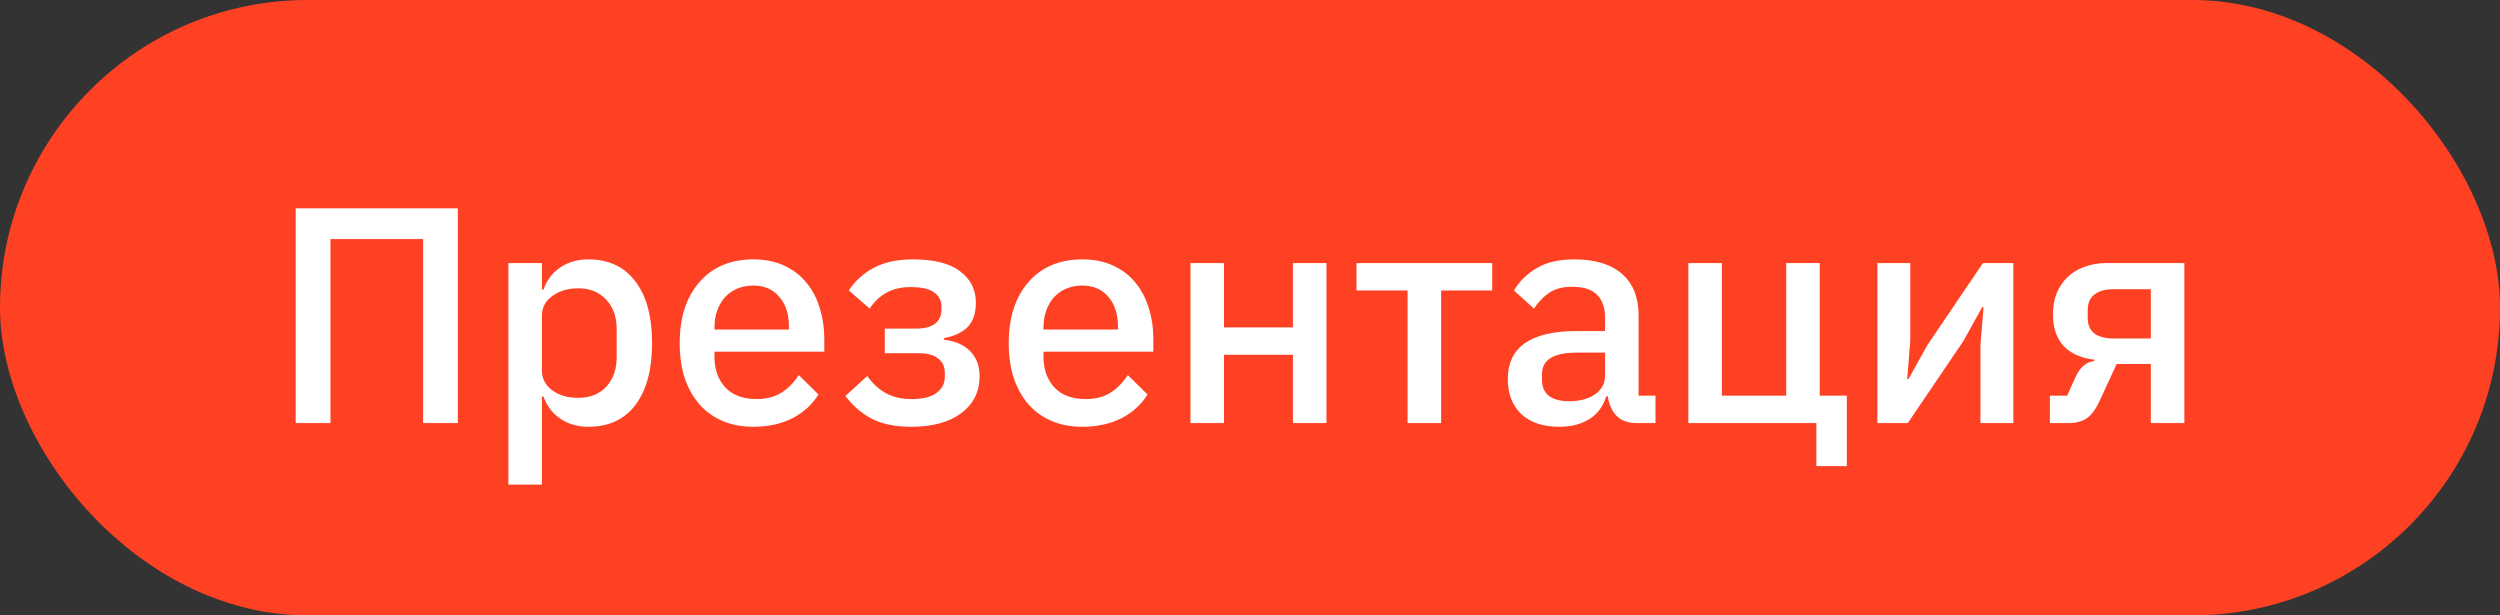
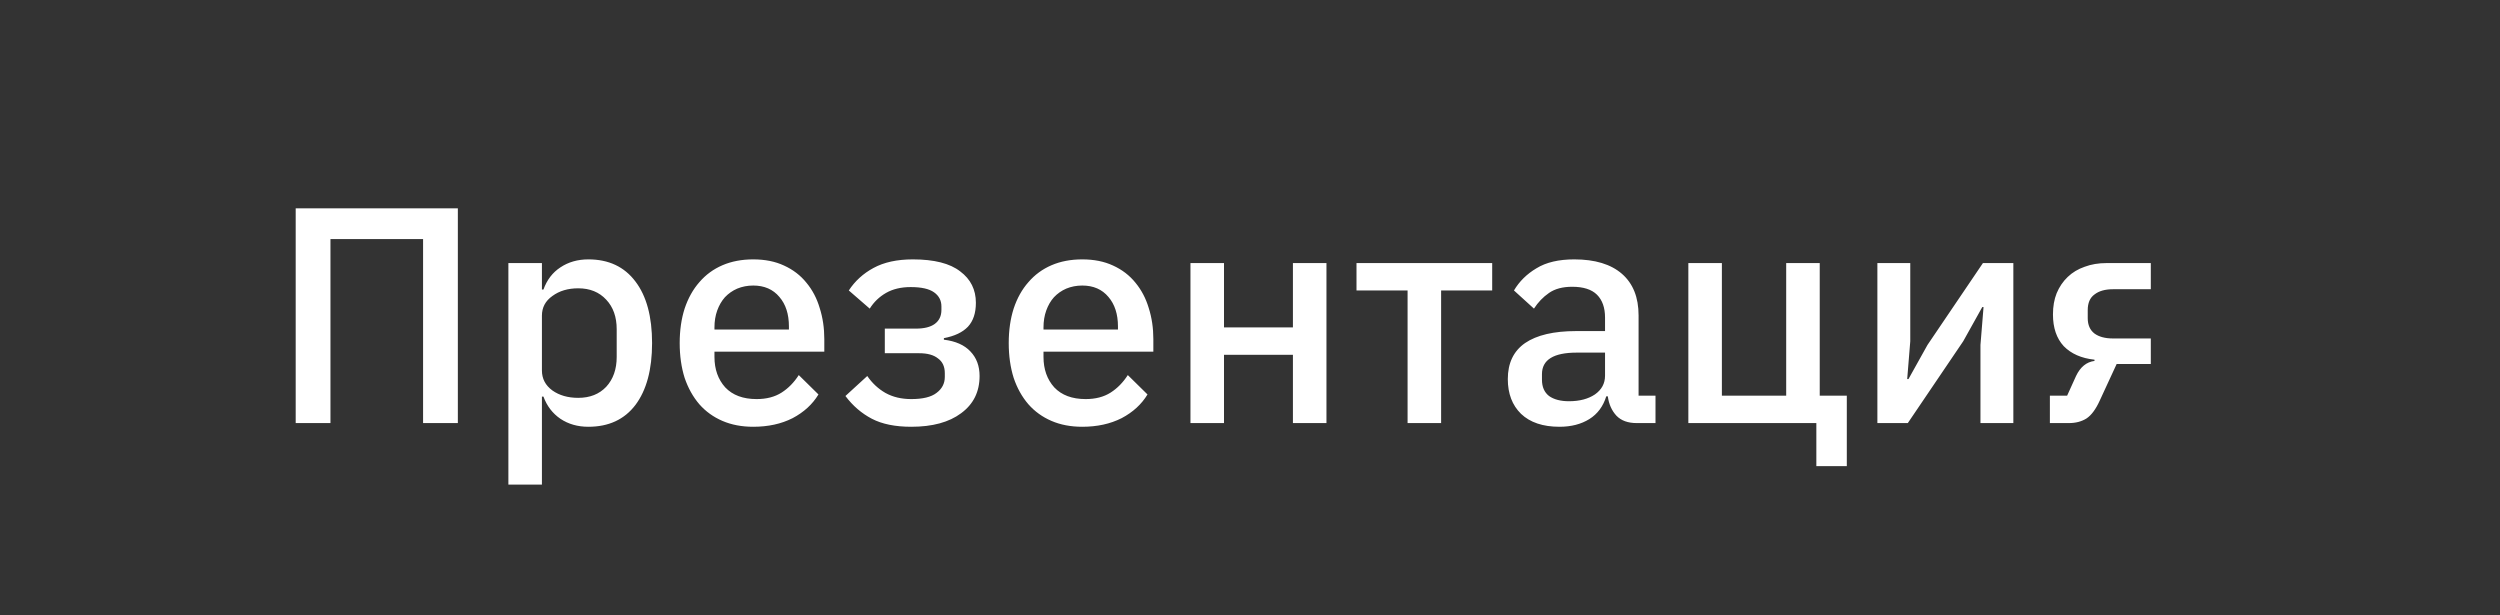
<svg xmlns="http://www.w3.org/2000/svg" width="65" height="16" viewBox="0 0 65 16" fill="none">
  <rect x="0" y="0" width="65" height="16" fill="#333333" stroke="none" />
-   <rect width="65" height="16" rx="8" fill="#FF4123" />
-   <path d="M7.688 5.416H11.904V11H11V6.216H8.592V11H7.688V5.416ZM13.218 6.84H14.09V7.528H14.13C14.22 7.277 14.367 7.085 14.57 6.952C14.778 6.813 15.02 6.744 15.298 6.744C15.826 6.744 16.234 6.936 16.522 7.32C16.81 7.699 16.954 8.232 16.954 8.92C16.954 9.608 16.81 10.144 16.522 10.528C16.234 10.907 15.826 11.096 15.298 11.096C15.02 11.096 14.778 11.027 14.57 10.888C14.367 10.749 14.22 10.557 14.13 10.312H14.09V12.6H13.218V6.84ZM15.034 10.344C15.338 10.344 15.58 10.248 15.762 10.056C15.943 9.859 16.034 9.6 16.034 9.28V8.56C16.034 8.24 15.943 7.984 15.762 7.792C15.58 7.595 15.338 7.496 15.034 7.496C14.767 7.496 14.543 7.563 14.362 7.696C14.18 7.824 14.09 7.995 14.09 8.208V9.632C14.09 9.845 14.18 10.019 14.362 10.152C14.543 10.28 14.767 10.344 15.034 10.344ZM19.584 11.096C19.285 11.096 19.019 11.045 18.784 10.944C18.549 10.843 18.349 10.699 18.184 10.512C18.019 10.32 17.891 10.091 17.8 9.824C17.715 9.552 17.672 9.251 17.672 8.92C17.672 8.589 17.715 8.291 17.8 8.024C17.891 7.752 18.019 7.523 18.184 7.336C18.349 7.144 18.549 6.997 18.784 6.896C19.019 6.795 19.285 6.744 19.584 6.744C19.888 6.744 20.155 6.797 20.384 6.904C20.619 7.011 20.814 7.16 20.968 7.352C21.123 7.539 21.238 7.757 21.312 8.008C21.392 8.259 21.432 8.528 21.432 8.816V9.144H18.576V9.28C18.576 9.6 18.669 9.864 18.856 10.072C19.048 10.275 19.32 10.376 19.672 10.376C19.928 10.376 20.144 10.32 20.32 10.208C20.496 10.096 20.645 9.944 20.768 9.752L21.28 10.256C21.125 10.512 20.901 10.717 20.608 10.872C20.315 11.021 19.974 11.096 19.584 11.096ZM19.584 7.424C19.435 7.424 19.296 7.451 19.168 7.504C19.046 7.557 18.939 7.632 18.848 7.728C18.763 7.824 18.696 7.939 18.648 8.072C18.6 8.205 18.576 8.352 18.576 8.512V8.568H20.512V8.488C20.512 8.168 20.43 7.912 20.264 7.72C20.099 7.523 19.872 7.424 19.584 7.424ZM23.693 11.096C23.277 11.096 22.936 11.027 22.669 10.888C22.403 10.749 22.173 10.552 21.981 10.296L22.549 9.776C22.677 9.963 22.835 10.109 23.021 10.216C23.213 10.323 23.437 10.376 23.693 10.376C23.992 10.376 24.211 10.323 24.349 10.216C24.493 10.109 24.565 9.971 24.565 9.8V9.704C24.565 9.533 24.507 9.405 24.389 9.32C24.277 9.229 24.115 9.184 23.901 9.184H23.005V8.544H23.813C24.027 8.544 24.189 8.504 24.301 8.424C24.419 8.339 24.477 8.216 24.477 8.056V7.968C24.477 7.813 24.413 7.691 24.285 7.6C24.157 7.509 23.955 7.464 23.677 7.464C23.427 7.464 23.213 7.515 23.037 7.616C22.861 7.717 22.72 7.853 22.613 8.024L22.069 7.552C22.229 7.307 22.443 7.112 22.709 6.968C22.981 6.819 23.323 6.744 23.733 6.744C24.288 6.744 24.699 6.848 24.965 7.056C25.237 7.259 25.373 7.531 25.373 7.872C25.373 8.139 25.304 8.347 25.165 8.496C25.027 8.64 24.819 8.739 24.541 8.792V8.832C24.845 8.869 25.075 8.971 25.229 9.136C25.389 9.301 25.469 9.515 25.469 9.776C25.469 10.187 25.309 10.509 24.989 10.744C24.675 10.979 24.243 11.096 23.693 11.096ZM28.139 11.096C27.84 11.096 27.573 11.045 27.339 10.944C27.104 10.843 26.904 10.699 26.739 10.512C26.573 10.32 26.445 10.091 26.355 9.824C26.27 9.552 26.227 9.251 26.227 8.92C26.227 8.589 26.27 8.291 26.355 8.024C26.445 7.752 26.573 7.523 26.739 7.336C26.904 7.144 27.104 6.997 27.339 6.896C27.573 6.795 27.84 6.744 28.139 6.744C28.443 6.744 28.709 6.797 28.939 6.904C29.174 7.011 29.368 7.16 29.523 7.352C29.677 7.539 29.792 7.757 29.867 8.008C29.947 8.259 29.987 8.528 29.987 8.816V9.144H27.131V9.28C27.131 9.6 27.224 9.864 27.411 10.072C27.603 10.275 27.875 10.376 28.227 10.376C28.483 10.376 28.699 10.32 28.875 10.208C29.051 10.096 29.2 9.944 29.323 9.752L29.835 10.256C29.68 10.512 29.456 10.717 29.163 10.872C28.869 11.021 28.528 11.096 28.139 11.096ZM28.139 7.424C27.989 7.424 27.851 7.451 27.723 7.504C27.6 7.557 27.494 7.632 27.403 7.728C27.317 7.824 27.251 7.939 27.203 8.072C27.155 8.205 27.131 8.352 27.131 8.512V8.568H29.067V8.488C29.067 8.168 28.984 7.912 28.819 7.72C28.654 7.523 28.427 7.424 28.139 7.424ZM30.952 6.84H31.824V8.512H33.616V6.84H34.488V11H33.616V9.224H31.824V11H30.952V6.84ZM36.597 7.552H35.269V6.84H38.797V7.552H37.469V11H36.597V7.552ZM42.555 11C42.325 11 42.15 10.936 42.027 10.808C41.904 10.675 41.83 10.507 41.803 10.304H41.763C41.683 10.565 41.536 10.763 41.323 10.896C41.109 11.029 40.851 11.096 40.547 11.096C40.115 11.096 39.782 10.984 39.547 10.76C39.318 10.536 39.203 10.235 39.203 9.856C39.203 9.44 39.352 9.128 39.651 8.92C39.955 8.712 40.398 8.608 40.979 8.608H41.731V8.256C41.731 8 41.661 7.803 41.523 7.664C41.384 7.525 41.168 7.456 40.875 7.456C40.63 7.456 40.429 7.509 40.275 7.616C40.12 7.723 39.989 7.859 39.883 8.024L39.363 7.552C39.502 7.317 39.696 7.125 39.947 6.976C40.197 6.821 40.526 6.744 40.931 6.744C41.469 6.744 41.883 6.869 42.171 7.12C42.459 7.371 42.603 7.731 42.603 8.2V10.288H43.043V11H42.555ZM40.795 10.432C41.067 10.432 41.291 10.373 41.467 10.256C41.643 10.133 41.731 9.971 41.731 9.768V9.168H40.995C40.392 9.168 40.091 9.355 40.091 9.728V9.872C40.091 10.059 40.152 10.2 40.275 10.296C40.403 10.387 40.576 10.432 40.795 10.432ZM47.225 11H43.897V6.84H44.769V10.288H46.441V6.84H47.313V10.288H48.017V12.12H47.225V11ZM48.812 6.84H49.667V8.872L49.587 9.856H49.62L50.115 8.968L51.556 6.84H52.347V11H51.492V8.968L51.572 7.984H51.539L51.044 8.872L49.603 11H48.812V6.84ZM53.297 10.288H53.745L53.977 9.776C54.089 9.541 54.249 9.411 54.457 9.384V9.352C54.115 9.315 53.849 9.197 53.657 9C53.47 8.797 53.377 8.523 53.377 8.176C53.377 7.968 53.409 7.784 53.473 7.624C53.542 7.459 53.638 7.317 53.761 7.2C53.883 7.083 54.03 6.995 54.201 6.936C54.371 6.872 54.561 6.84 54.769 6.84H56.793V11H55.921V9.464H55.033L54.593 10.416C54.491 10.64 54.377 10.795 54.249 10.88C54.121 10.96 53.969 11 53.793 11H53.297V10.288ZM55.921 8.8V7.52H54.937C54.734 7.52 54.574 7.565 54.457 7.656C54.339 7.741 54.281 7.877 54.281 8.064V8.272C54.281 8.448 54.339 8.581 54.457 8.672C54.574 8.757 54.734 8.8 54.937 8.8H55.921Z" fill="white" />
+   <path d="M7.688 5.416H11.904V11H11V6.216H8.592V11H7.688V5.416ZM13.218 6.84H14.09V7.528H14.13C14.22 7.277 14.367 7.085 14.57 6.952C14.778 6.813 15.02 6.744 15.298 6.744C15.826 6.744 16.234 6.936 16.522 7.32C16.81 7.699 16.954 8.232 16.954 8.92C16.954 9.608 16.81 10.144 16.522 10.528C16.234 10.907 15.826 11.096 15.298 11.096C15.02 11.096 14.778 11.027 14.57 10.888C14.367 10.749 14.22 10.557 14.13 10.312H14.09V12.6H13.218V6.84ZM15.034 10.344C15.338 10.344 15.58 10.248 15.762 10.056C15.943 9.859 16.034 9.6 16.034 9.28V8.56C16.034 8.24 15.943 7.984 15.762 7.792C15.58 7.595 15.338 7.496 15.034 7.496C14.767 7.496 14.543 7.563 14.362 7.696C14.18 7.824 14.09 7.995 14.09 8.208V9.632C14.09 9.845 14.18 10.019 14.362 10.152C14.543 10.28 14.767 10.344 15.034 10.344ZM19.584 11.096C19.285 11.096 19.019 11.045 18.784 10.944C18.549 10.843 18.349 10.699 18.184 10.512C18.019 10.32 17.891 10.091 17.8 9.824C17.715 9.552 17.672 9.251 17.672 8.92C17.672 8.589 17.715 8.291 17.8 8.024C17.891 7.752 18.019 7.523 18.184 7.336C18.349 7.144 18.549 6.997 18.784 6.896C19.019 6.795 19.285 6.744 19.584 6.744C19.888 6.744 20.155 6.797 20.384 6.904C20.619 7.011 20.814 7.16 20.968 7.352C21.123 7.539 21.238 7.757 21.312 8.008C21.392 8.259 21.432 8.528 21.432 8.816V9.144H18.576V9.28C18.576 9.6 18.669 9.864 18.856 10.072C19.048 10.275 19.32 10.376 19.672 10.376C19.928 10.376 20.144 10.32 20.32 10.208C20.496 10.096 20.645 9.944 20.768 9.752L21.28 10.256C21.125 10.512 20.901 10.717 20.608 10.872C20.315 11.021 19.974 11.096 19.584 11.096ZM19.584 7.424C19.435 7.424 19.296 7.451 19.168 7.504C19.046 7.557 18.939 7.632 18.848 7.728C18.763 7.824 18.696 7.939 18.648 8.072C18.6 8.205 18.576 8.352 18.576 8.512V8.568H20.512V8.488C20.512 8.168 20.43 7.912 20.264 7.72C20.099 7.523 19.872 7.424 19.584 7.424ZM23.693 11.096C23.277 11.096 22.936 11.027 22.669 10.888C22.403 10.749 22.173 10.552 21.981 10.296L22.549 9.776C22.677 9.963 22.835 10.109 23.021 10.216C23.213 10.323 23.437 10.376 23.693 10.376C23.992 10.376 24.211 10.323 24.349 10.216C24.493 10.109 24.565 9.971 24.565 9.8V9.704C24.565 9.533 24.507 9.405 24.389 9.32C24.277 9.229 24.115 9.184 23.901 9.184H23.005V8.544H23.813C24.027 8.544 24.189 8.504 24.301 8.424C24.419 8.339 24.477 8.216 24.477 8.056V7.968C24.477 7.813 24.413 7.691 24.285 7.6C24.157 7.509 23.955 7.464 23.677 7.464C23.427 7.464 23.213 7.515 23.037 7.616C22.861 7.717 22.72 7.853 22.613 8.024L22.069 7.552C22.229 7.307 22.443 7.112 22.709 6.968C22.981 6.819 23.323 6.744 23.733 6.744C24.288 6.744 24.699 6.848 24.965 7.056C25.237 7.259 25.373 7.531 25.373 7.872C25.373 8.139 25.304 8.347 25.165 8.496C25.027 8.64 24.819 8.739 24.541 8.792V8.832C24.845 8.869 25.075 8.971 25.229 9.136C25.389 9.301 25.469 9.515 25.469 9.776C25.469 10.187 25.309 10.509 24.989 10.744C24.675 10.979 24.243 11.096 23.693 11.096ZM28.139 11.096C27.84 11.096 27.573 11.045 27.339 10.944C27.104 10.843 26.904 10.699 26.739 10.512C26.573 10.32 26.445 10.091 26.355 9.824C26.27 9.552 26.227 9.251 26.227 8.92C26.227 8.589 26.27 8.291 26.355 8.024C26.445 7.752 26.573 7.523 26.739 7.336C26.904 7.144 27.104 6.997 27.339 6.896C27.573 6.795 27.84 6.744 28.139 6.744C28.443 6.744 28.709 6.797 28.939 6.904C29.174 7.011 29.368 7.16 29.523 7.352C29.677 7.539 29.792 7.757 29.867 8.008C29.947 8.259 29.987 8.528 29.987 8.816V9.144H27.131V9.28C27.131 9.6 27.224 9.864 27.411 10.072C27.603 10.275 27.875 10.376 28.227 10.376C28.483 10.376 28.699 10.32 28.875 10.208C29.051 10.096 29.2 9.944 29.323 9.752L29.835 10.256C29.68 10.512 29.456 10.717 29.163 10.872C28.869 11.021 28.528 11.096 28.139 11.096ZM28.139 7.424C27.989 7.424 27.851 7.451 27.723 7.504C27.6 7.557 27.494 7.632 27.403 7.728C27.317 7.824 27.251 7.939 27.203 8.072C27.155 8.205 27.131 8.352 27.131 8.512V8.568H29.067V8.488C29.067 8.168 28.984 7.912 28.819 7.72C28.654 7.523 28.427 7.424 28.139 7.424ZM30.952 6.84H31.824V8.512H33.616V6.84H34.488V11H33.616V9.224H31.824V11H30.952V6.84ZM36.597 7.552H35.269V6.84H38.797V7.552H37.469V11H36.597V7.552ZM42.555 11C42.325 11 42.15 10.936 42.027 10.808C41.904 10.675 41.83 10.507 41.803 10.304H41.763C41.683 10.565 41.536 10.763 41.323 10.896C41.109 11.029 40.851 11.096 40.547 11.096C40.115 11.096 39.782 10.984 39.547 10.76C39.318 10.536 39.203 10.235 39.203 9.856C39.203 9.44 39.352 9.128 39.651 8.92C39.955 8.712 40.398 8.608 40.979 8.608H41.731V8.256C41.731 8 41.661 7.803 41.523 7.664C41.384 7.525 41.168 7.456 40.875 7.456C40.63 7.456 40.429 7.509 40.275 7.616C40.12 7.723 39.989 7.859 39.883 8.024L39.363 7.552C39.502 7.317 39.696 7.125 39.947 6.976C40.197 6.821 40.526 6.744 40.931 6.744C41.469 6.744 41.883 6.869 42.171 7.12C42.459 7.371 42.603 7.731 42.603 8.2V10.288H43.043V11H42.555ZM40.795 10.432C41.067 10.432 41.291 10.373 41.467 10.256C41.643 10.133 41.731 9.971 41.731 9.768V9.168H40.995C40.392 9.168 40.091 9.355 40.091 9.728V9.872C40.091 10.059 40.152 10.2 40.275 10.296C40.403 10.387 40.576 10.432 40.795 10.432ZM47.225 11H43.897V6.84H44.769V10.288H46.441V6.84H47.313V10.288H48.017V12.12H47.225V11ZM48.812 6.84H49.667V8.872L49.587 9.856H49.62L50.115 8.968L51.556 6.84H52.347V11H51.492V8.968L51.572 7.984H51.539L51.044 8.872L49.603 11H48.812V6.84ZM53.297 10.288H53.745L53.977 9.776C54.089 9.541 54.249 9.411 54.457 9.384V9.352C54.115 9.315 53.849 9.197 53.657 9C53.47 8.797 53.377 8.523 53.377 8.176C53.377 7.968 53.409 7.784 53.473 7.624C53.542 7.459 53.638 7.317 53.761 7.2C53.883 7.083 54.03 6.995 54.201 6.936C54.371 6.872 54.561 6.84 54.769 6.84H56.793H55.921V9.464H55.033L54.593 10.416C54.491 10.64 54.377 10.795 54.249 10.88C54.121 10.96 53.969 11 53.793 11H53.297V10.288ZM55.921 8.8V7.52H54.937C54.734 7.52 54.574 7.565 54.457 7.656C54.339 7.741 54.281 7.877 54.281 8.064V8.272C54.281 8.448 54.339 8.581 54.457 8.672C54.574 8.757 54.734 8.8 54.937 8.8H55.921Z" fill="white" />
</svg>